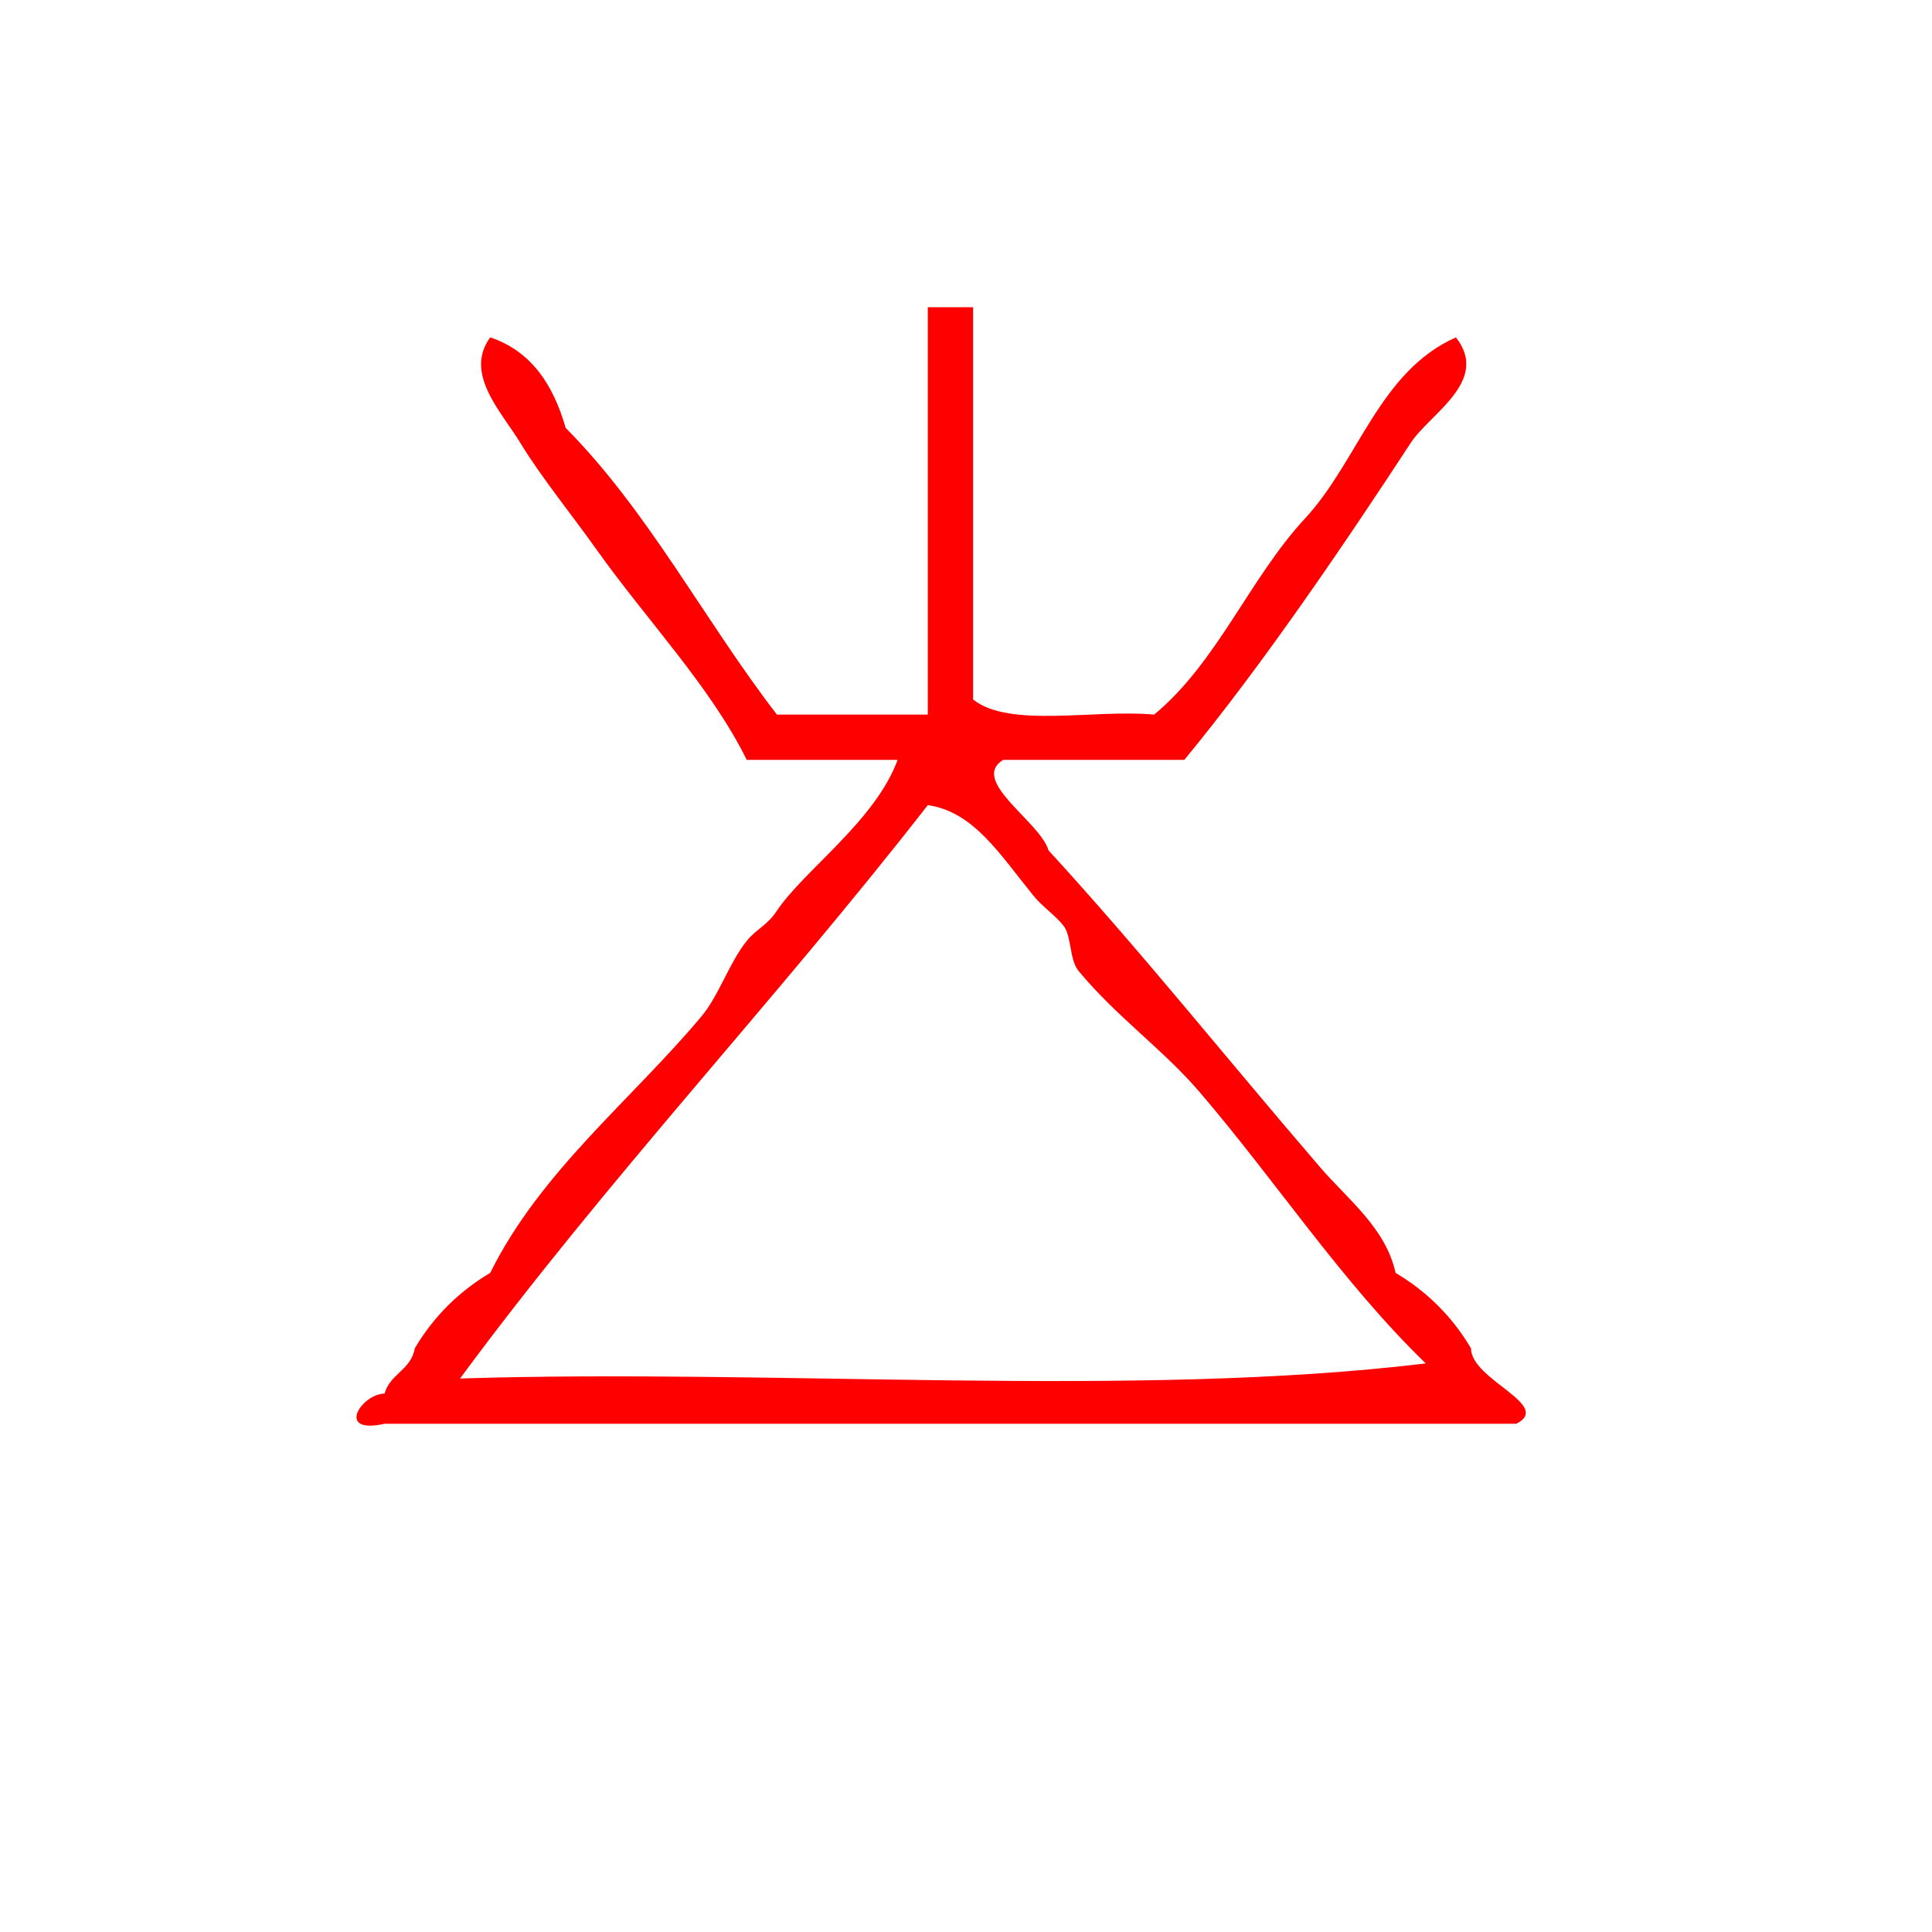
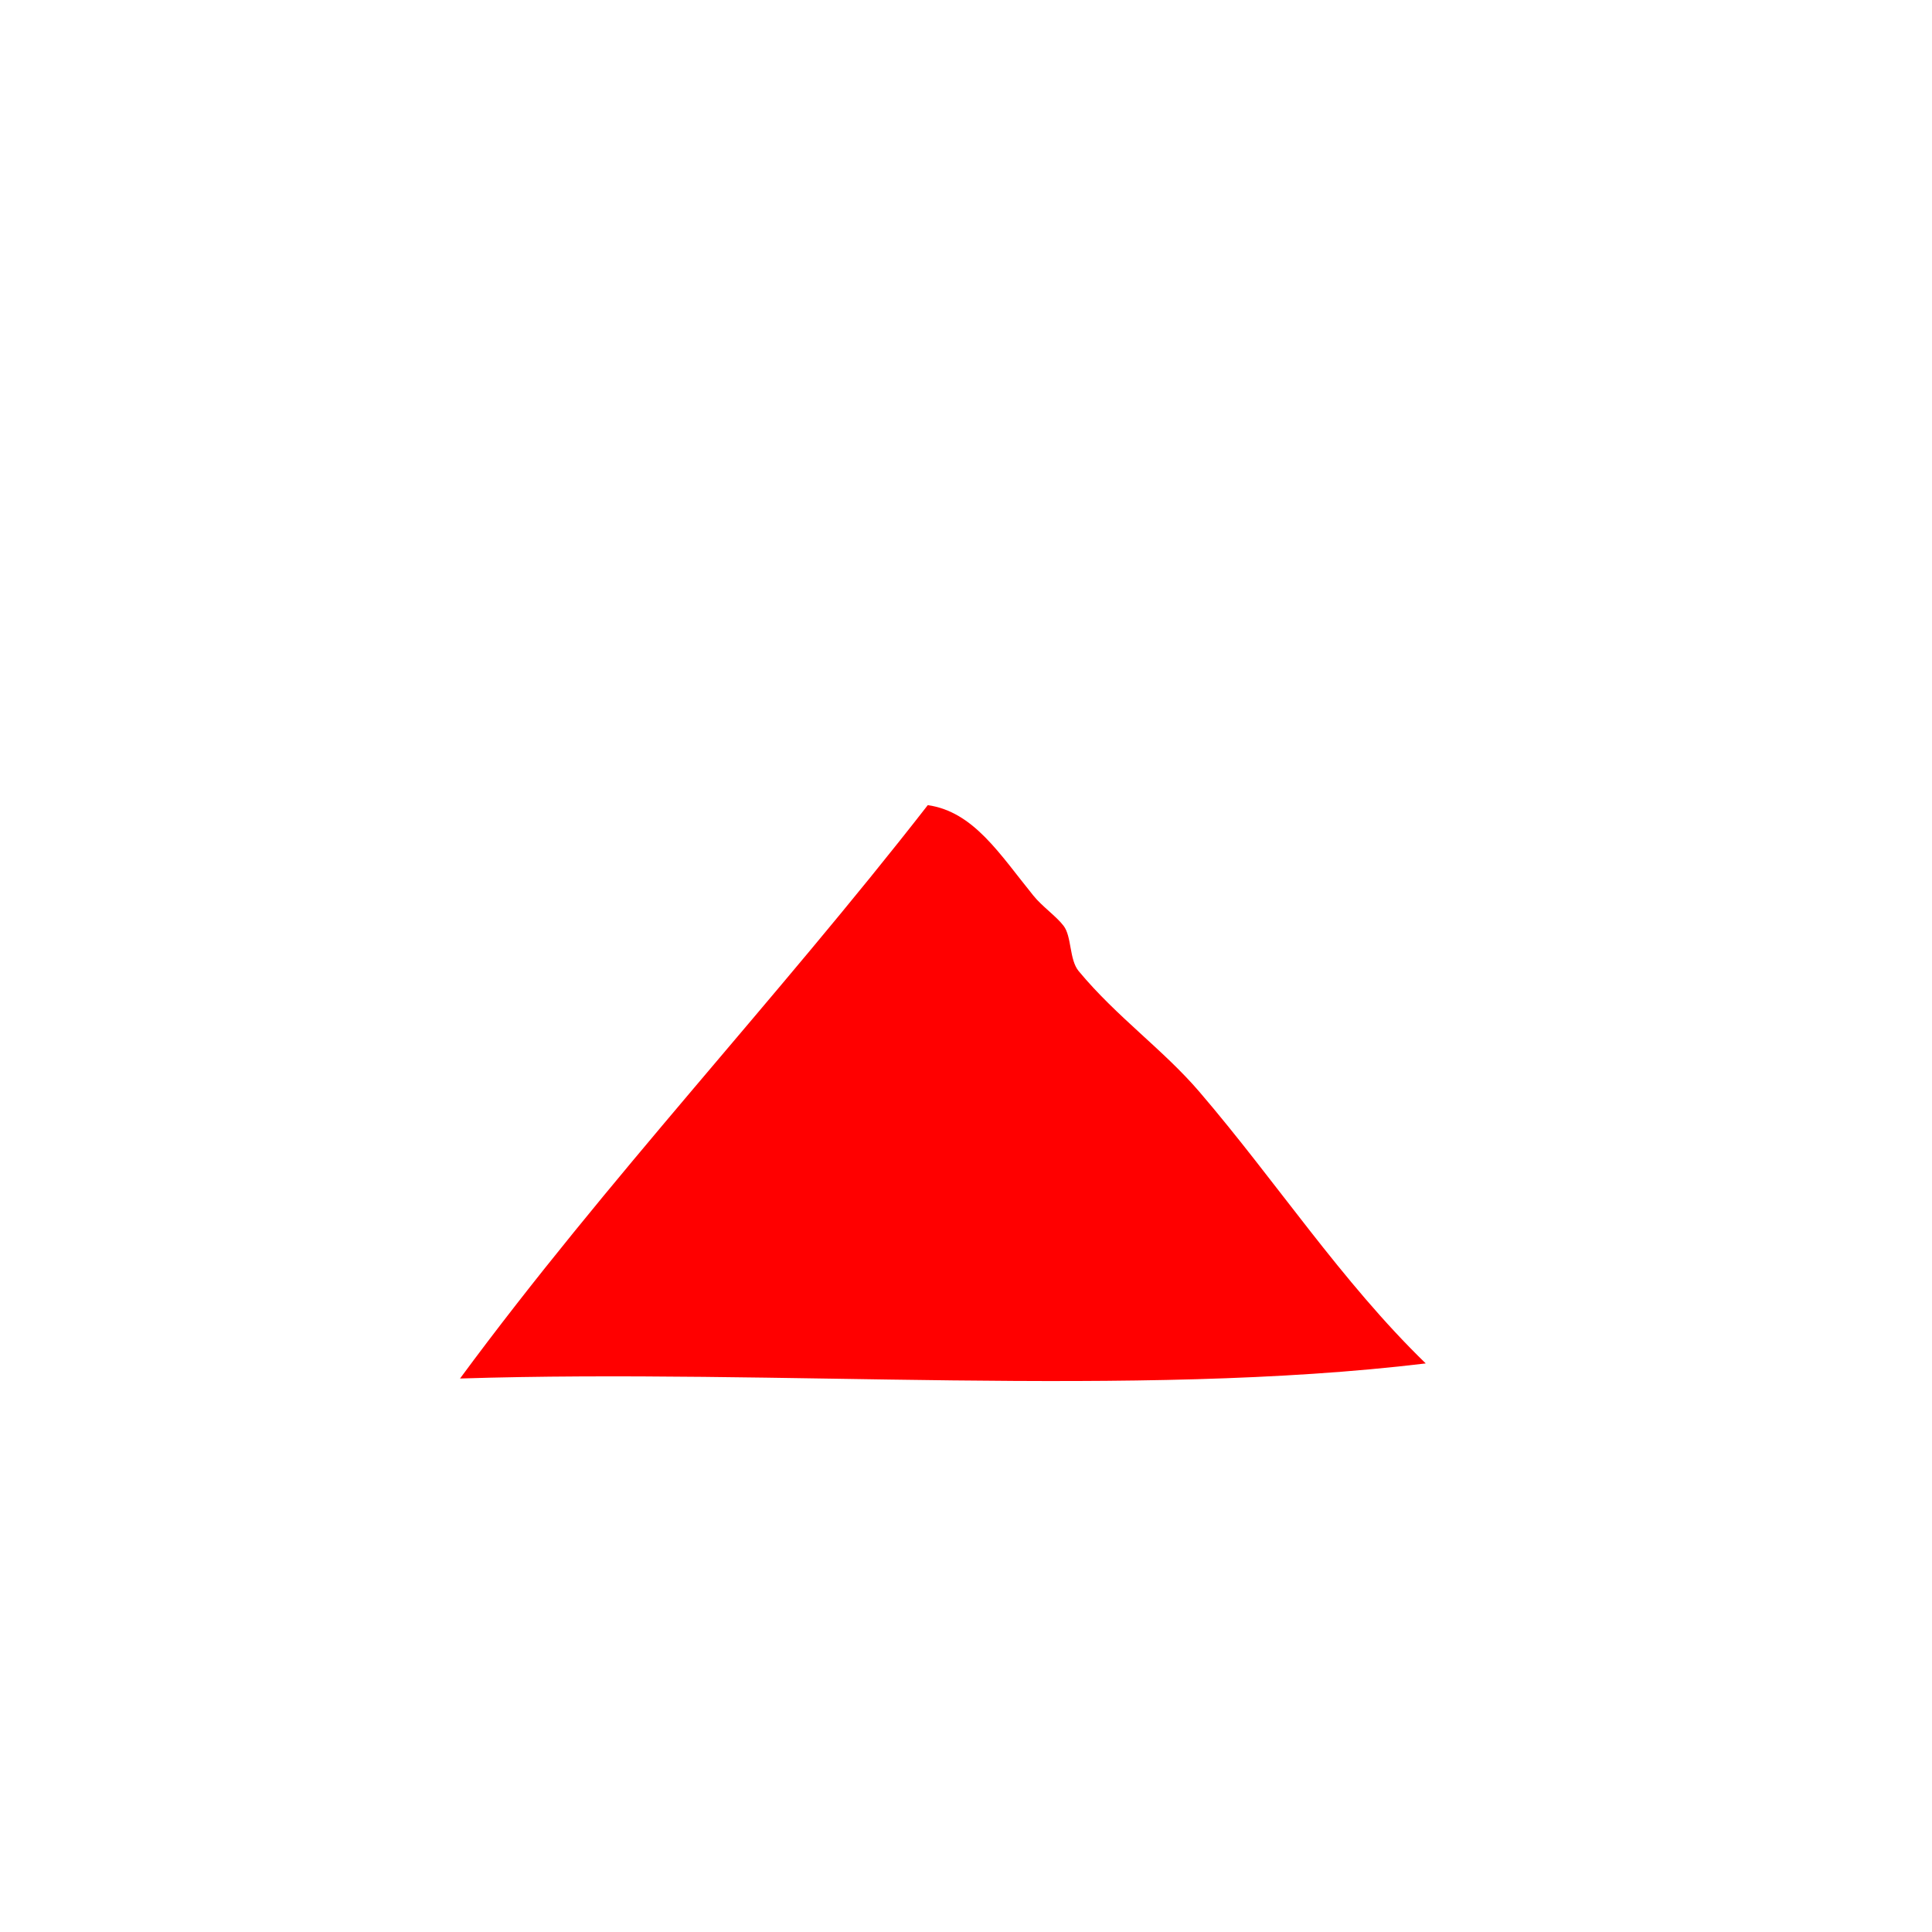
<svg xmlns="http://www.w3.org/2000/svg" xmlns:ns1="http://sodipodi.sourceforge.net/DTD/sodipodi-0.dtd" xmlns:ns2="http://www.inkscape.org/namespaces/inkscape" version="1.1" id="Calque_1" x="0px" y="0px" width="100px" height="100px" viewBox="0 0 100 100" style="enable-background:new 0 0 100 100;" xml:space="preserve" ns1:docname="unideo-38-kingdom.svg" ns2:version="0.92.1 r15371">
  <defs id="defs13" />
  <ns1:namedview pagecolor="#ffffff" bordercolor="#666666" borderopacity="1" objecttolerance="10" gridtolerance="10" guidetolerance="10" ns2:pageopacity="0" ns2:pageshadow="2" ns2:window-width="640" ns2:window-height="480" id="namedview11" showgrid="false" ns2:zoom="2.36" ns2:cx="50" ns2:cy="50" ns2:window-x="16" ns2:window-y="227" ns2:window-maximized="0" ns2:current-layer="Calque_1" />
  <g id="g8" style="fill:#ff0000" transform="matrix(0.781,0,0,0.781,9.664,5.796)">
    <g id="g6" style="fill:#ff0000">
      <g id="g4" style="fill:#ff0000">
-         <path d="m 49.115,12.938 c 1,0 2.001,0 3.001,0 0,8.667 0,17.333 0,26 2.416,1.917 8.034,0.632 12,1 4.195,-3.471 6.312,-9.02 10,-13 3.529,-3.803 4.92,-9.746 10,-12 2.273,2.905 -1.721,5.043 -3,7 -4.261,6.511 -9.763,14.65 -15,21 -4,0 -8,0 -12,0 -2.266,1.371 2.47,4.118 3,6 6.157,6.71 11.746,13.731 18,21 1.826,2.124 4.35,4.026 5,7 2.092,1.241 3.759,2.908 5,5 0.003,2.092 5.446,3.759 3,5 -25,0 -50.001,0 -75.001,0 -3.287,0.729 -1.53,-1.986 0,-2 0.354,-1.312 1.762,-1.573 2,-3 1.242,-2.092 2.908,-3.759 5,-5 3.339,-6.74 9.393,-11.492 14,-17 1.164,-1.392 1.848,-3.574 3,-5 0.651,-0.805 1.348,-1.015 2,-2 1.758,-2.649 6.525,-5.961 8,-10 -3.333,0 -6.667,0 -10,0 -2.398,-4.867 -6.68,-9.314 -10,-14 -1.488,-2.102 -3.642,-4.761 -5,-7 -1.254,-2.066 -3.757,-4.594 -2,-7 2.743,0.924 4.181,3.153 5,6 5.48,5.521 9.212,12.788 14,19 3.333,0 6.667,0 10,0 0,-9 0,-18 0,-27 z m 18,52 c -2.409,-2.811 -5.474,-4.955 -8,-8 -0.63,-0.758 -0.455,-2.288 -1,-3 -0.49,-0.642 -1.421,-1.283 -2,-2 -2.25,-2.774 -3.967,-5.564 -7.001,-6 -10.066,12.934 -21.238,24.763 -31,38 21.001,-0.665 44.665,1.332 64.001,-1 -5.602,-5.439 -9.897,-12.048 -15,-18 z" id="path2" style="fill:#ff0000" ns2:connector-curvature="0" />
+         <path d="m 49.115,12.938 z m 18,52 c -2.409,-2.811 -5.474,-4.955 -8,-8 -0.63,-0.758 -0.455,-2.288 -1,-3 -0.49,-0.642 -1.421,-1.283 -2,-2 -2.25,-2.774 -3.967,-5.564 -7.001,-6 -10.066,12.934 -21.238,24.763 -31,38 21.001,-0.665 44.665,1.332 64.001,-1 -5.602,-5.439 -9.897,-12.048 -15,-18 z" id="path2" style="fill:#ff0000" ns2:connector-curvature="0" />
      </g>
    </g>
  </g>
</svg>